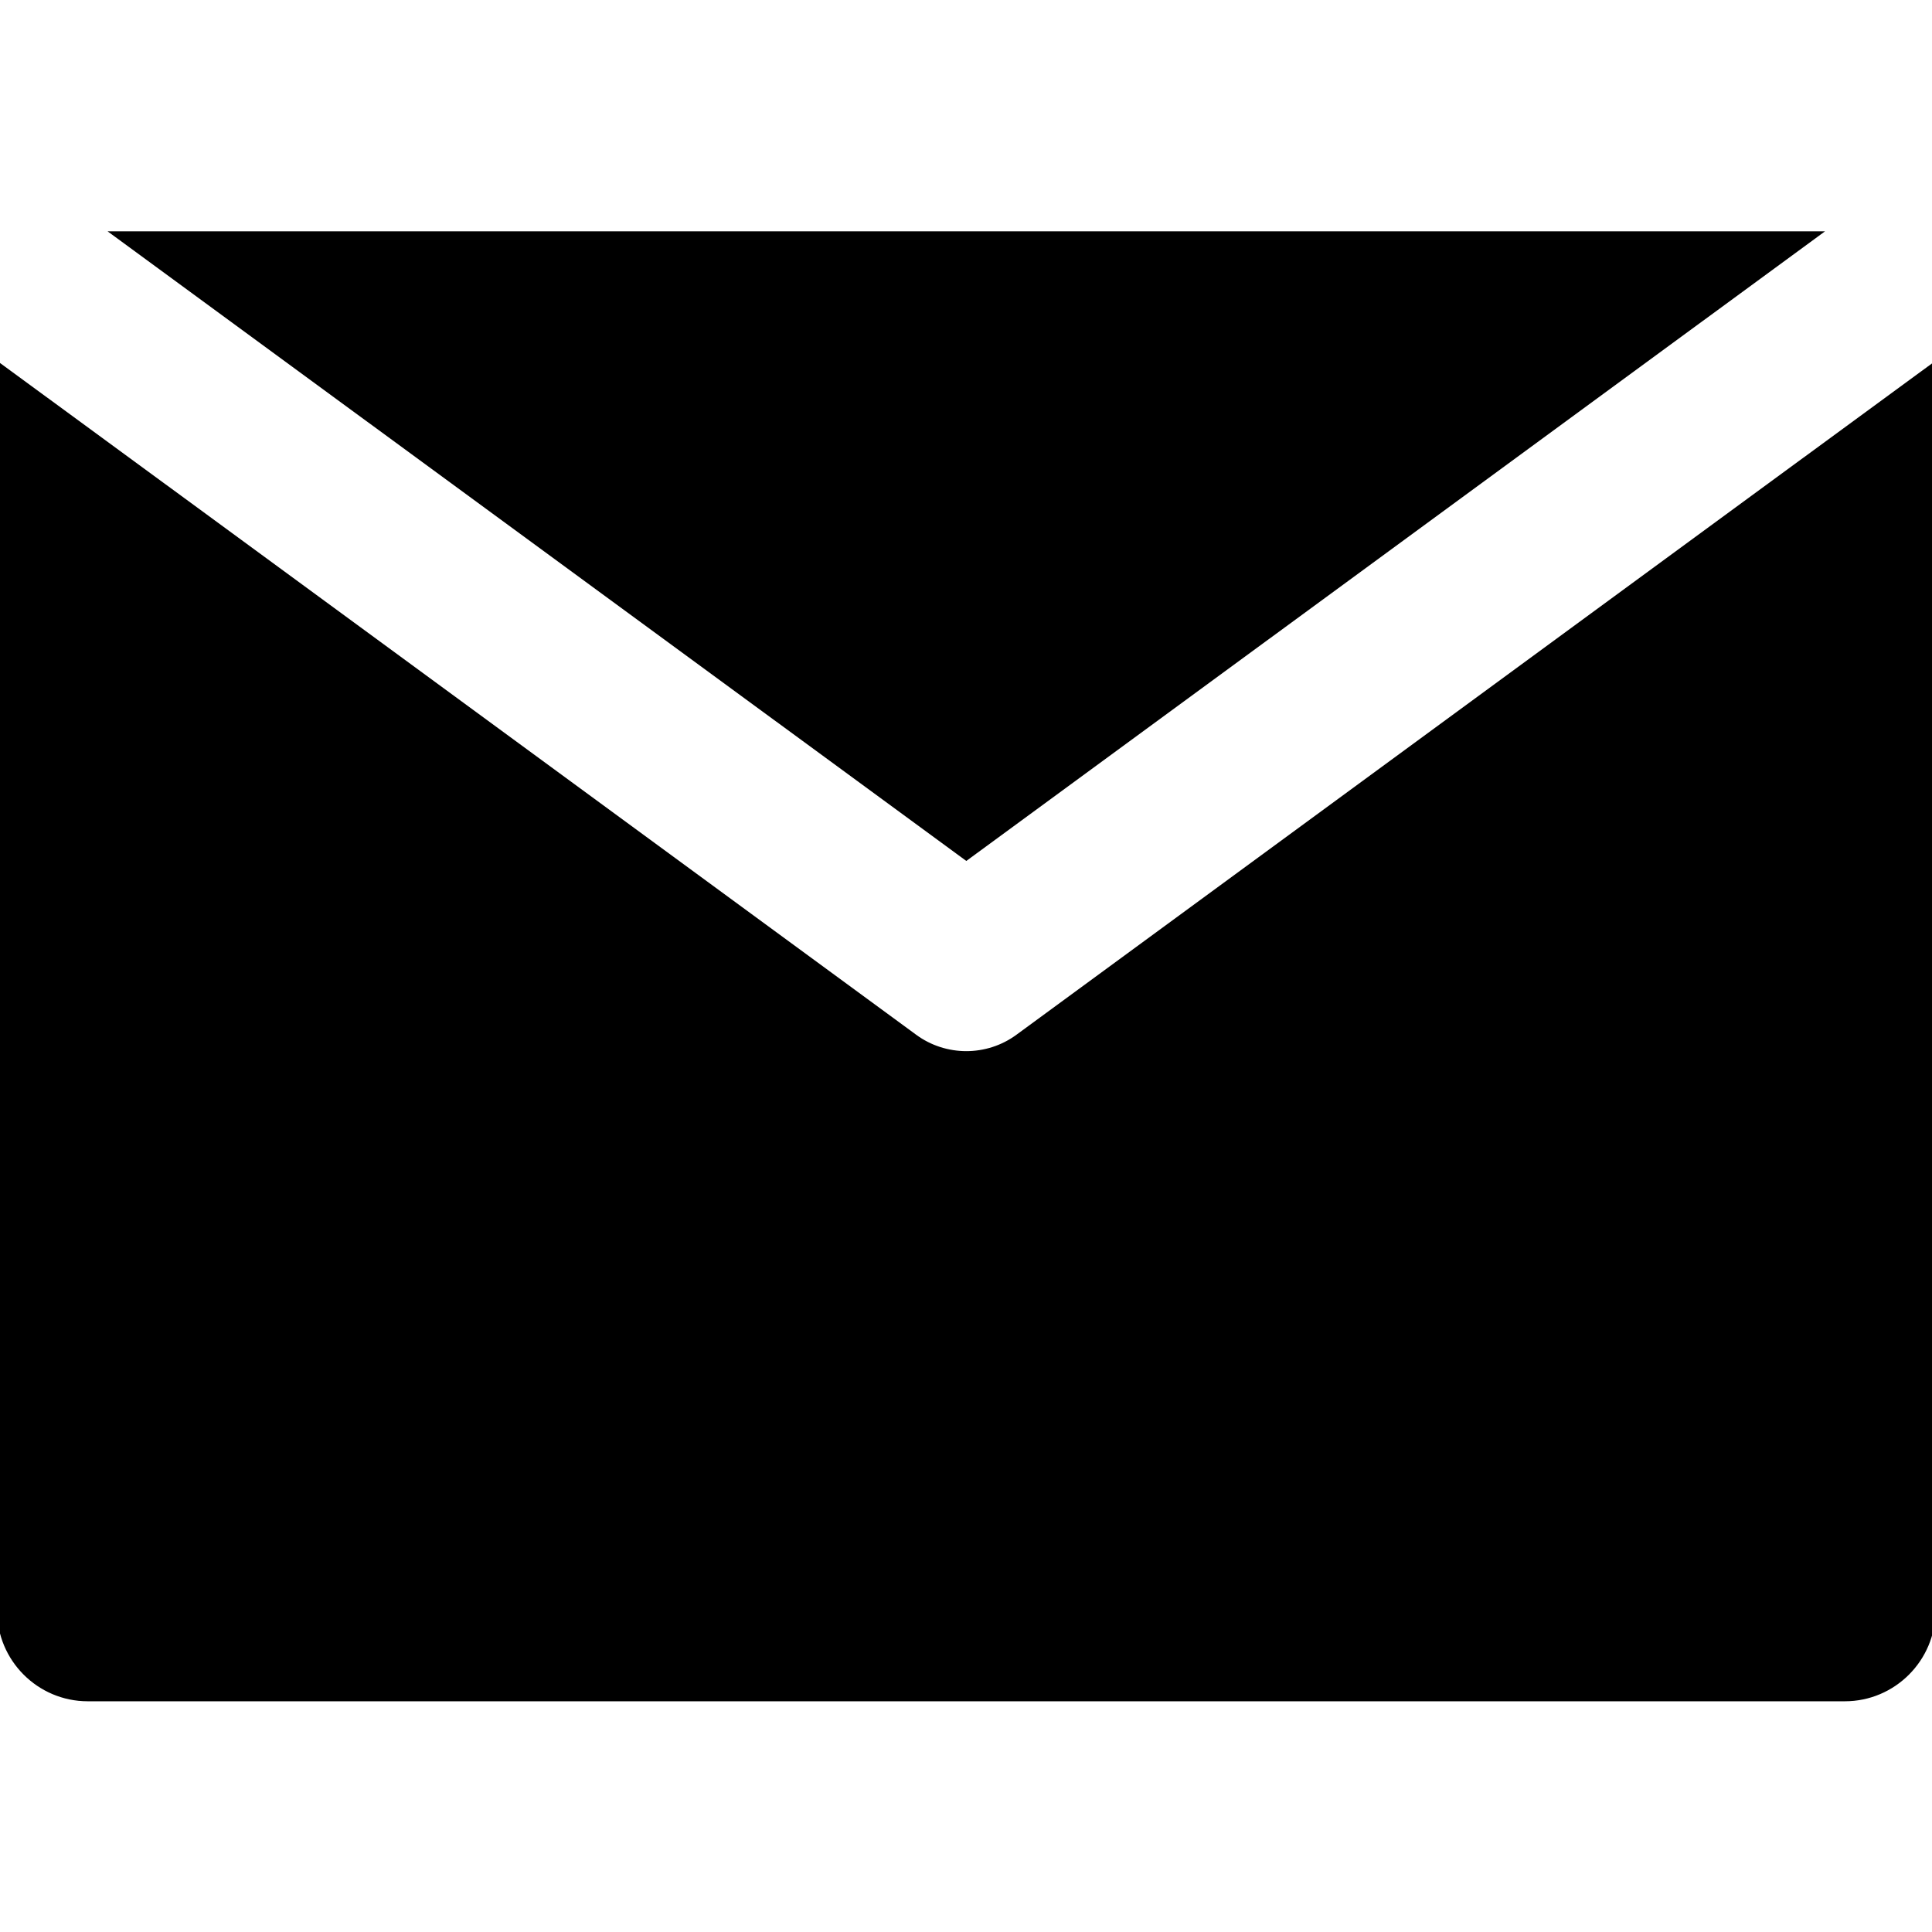
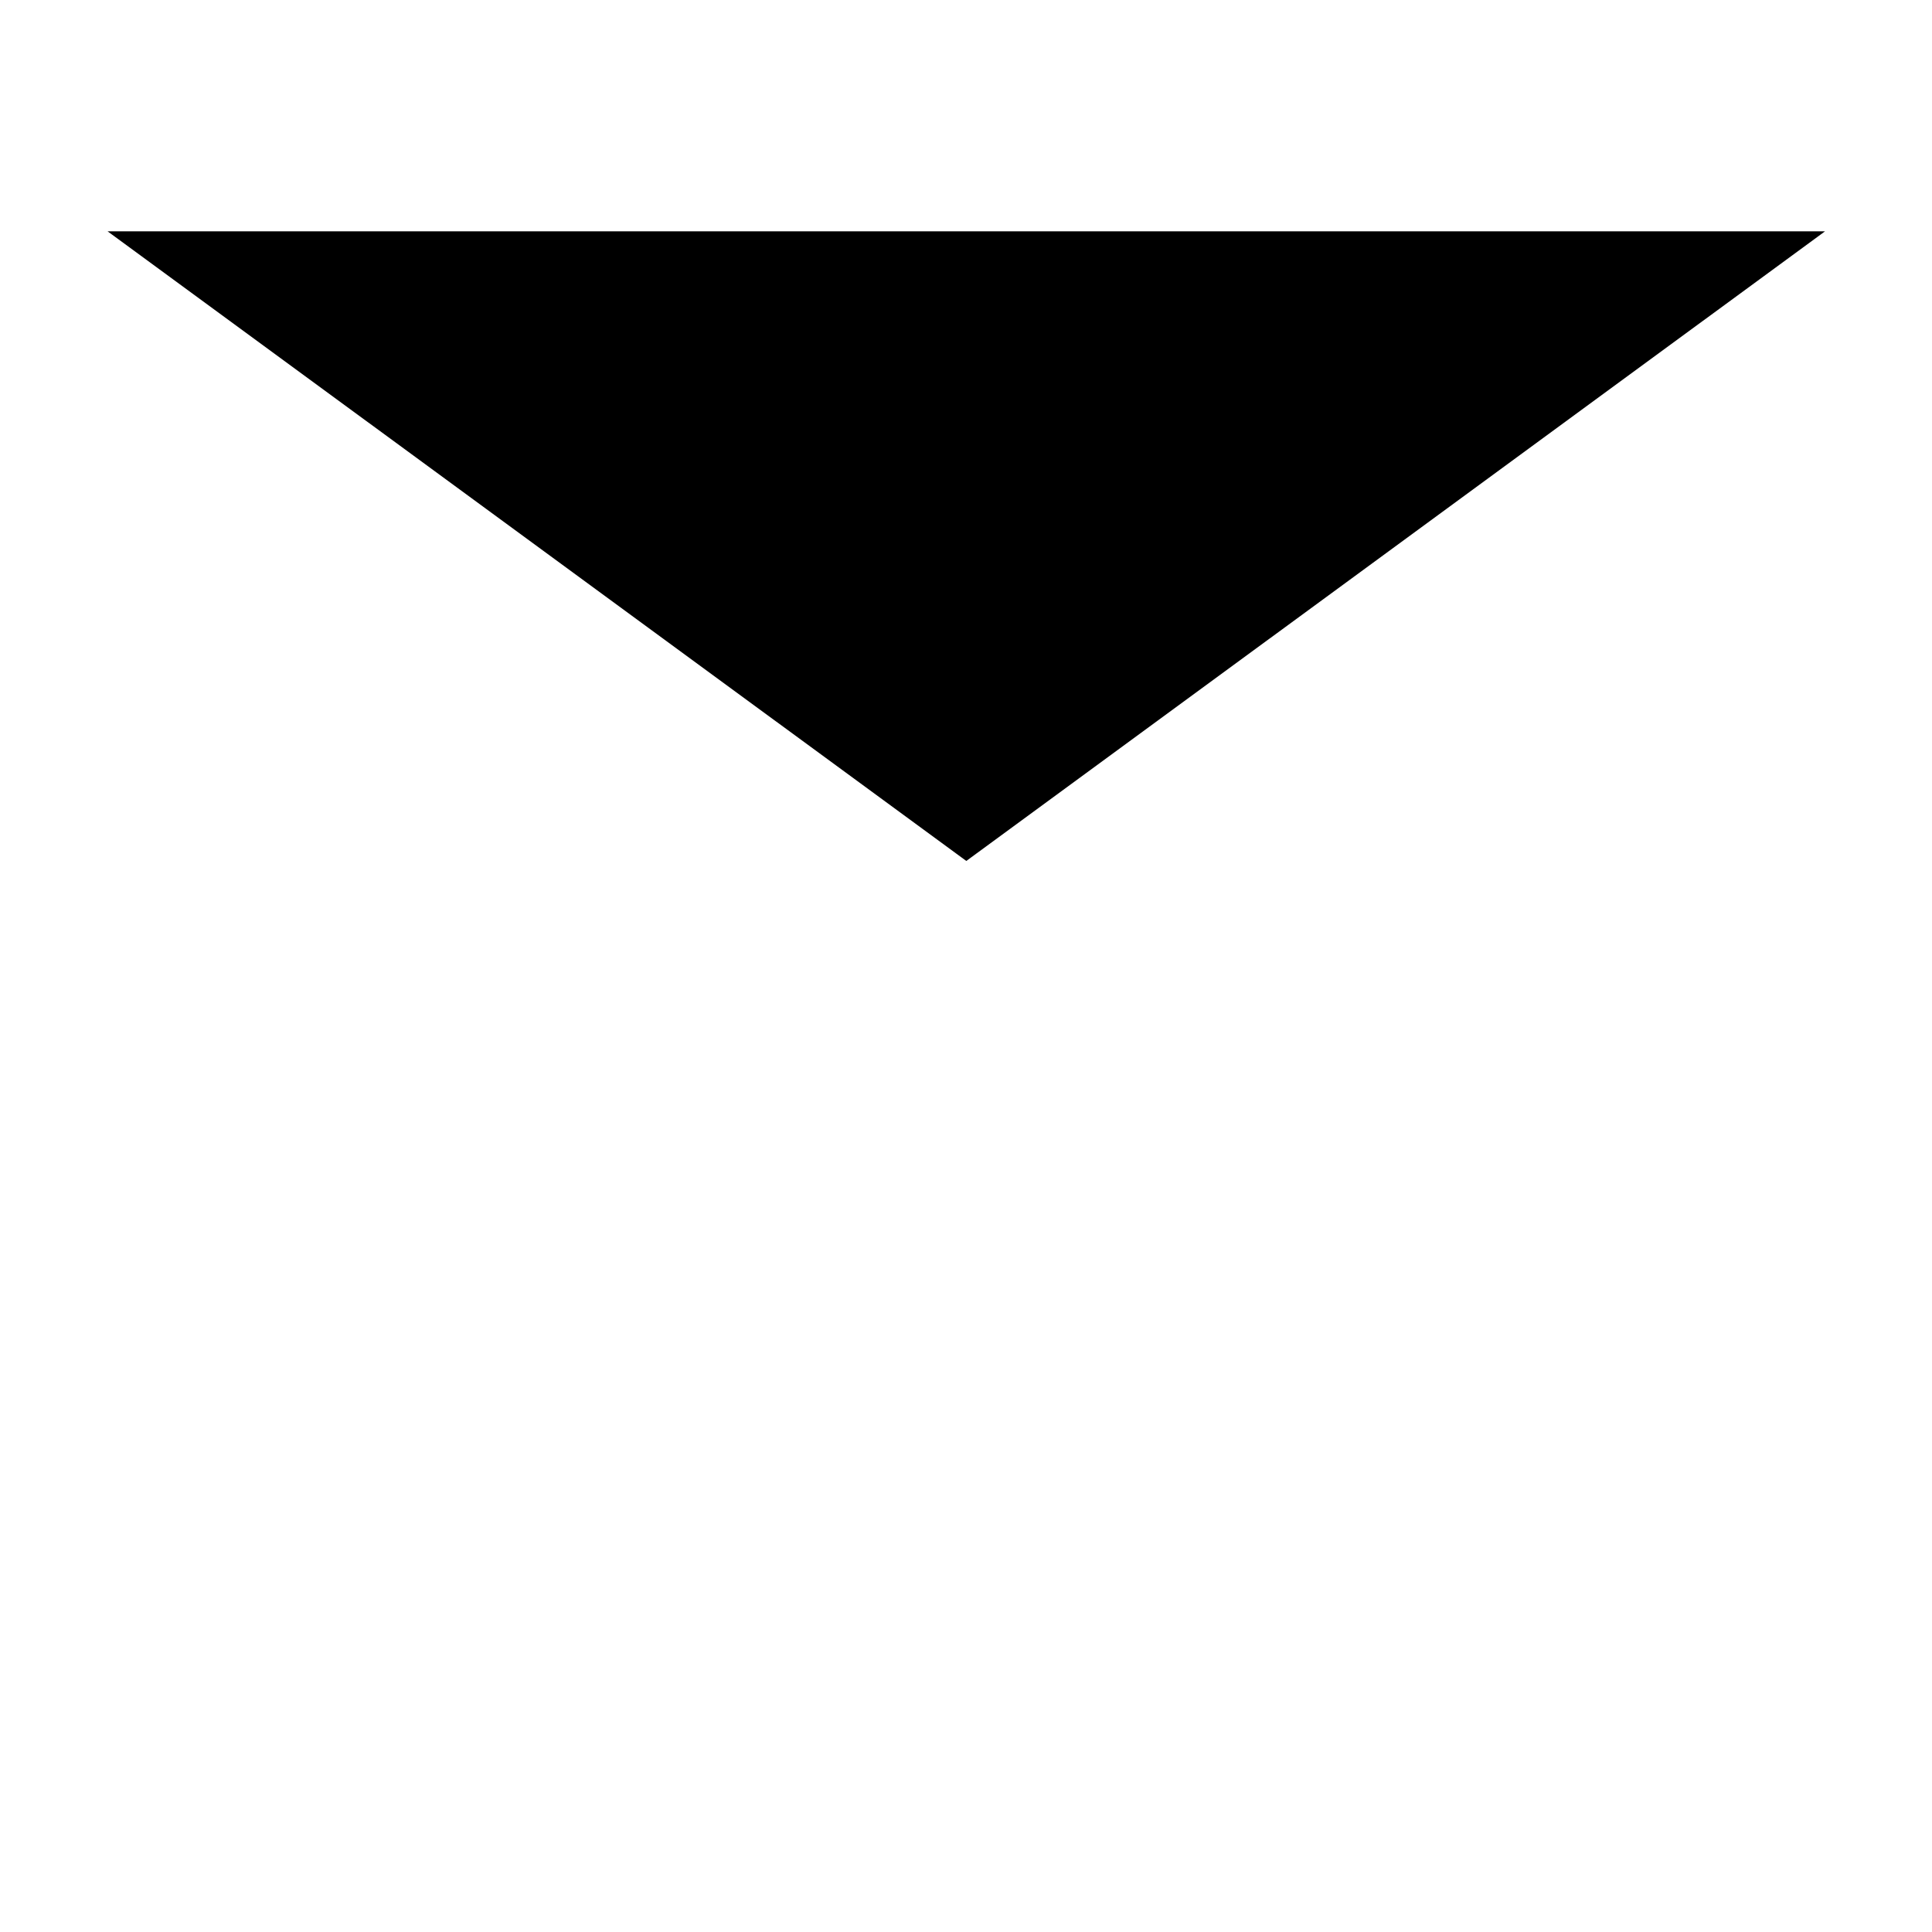
<svg xmlns="http://www.w3.org/2000/svg" width="32px" height="32px" viewBox="0 0 32 32" version="1.1">
  <g id="surface1">
-     <path style="fill-rule:nonzero;fill:rgb(0%,0%,0%);fill-opacity:1;stroke-width:1;stroke-linecap:butt;stroke-linejoin:miter;stroke:rgb(0%,0%,0%);stroke-opacity:1;stroke-miterlimit:4;" d="M 173.863 177.086 C 171.244 179.019 168.102 179.986 165.001 179.986 C 161.899 179.986 158.757 179.019 156.138 177.086 L 30.011 84.595 L 0 62.6 L 0 275.014 C 0 283.272 6.727 290 14.985 290 L 315.016 290 C 323.274 290 330.001 283.272 330.001 275.014 L 330.001 62.6 L 299.99 84.595 Z M 173.863 177.086 " transform="matrix(0.097,0,0,0.097,0,0)" />
    <path style="fill-rule:nonzero;fill:rgb(0%,0%,0%);fill-opacity:1;stroke-width:1;stroke-linecap:butt;stroke-linejoin:miter;stroke:rgb(0%,0%,0%);stroke-opacity:1;stroke-miterlimit:4;" d="M 165.001 146.39 L 310.101 40.001 L 19.9 40.001 Z M 165.001 146.39 " transform="matrix(0.097,0,0,0.097,0,0)" />
  </g>
</svg>